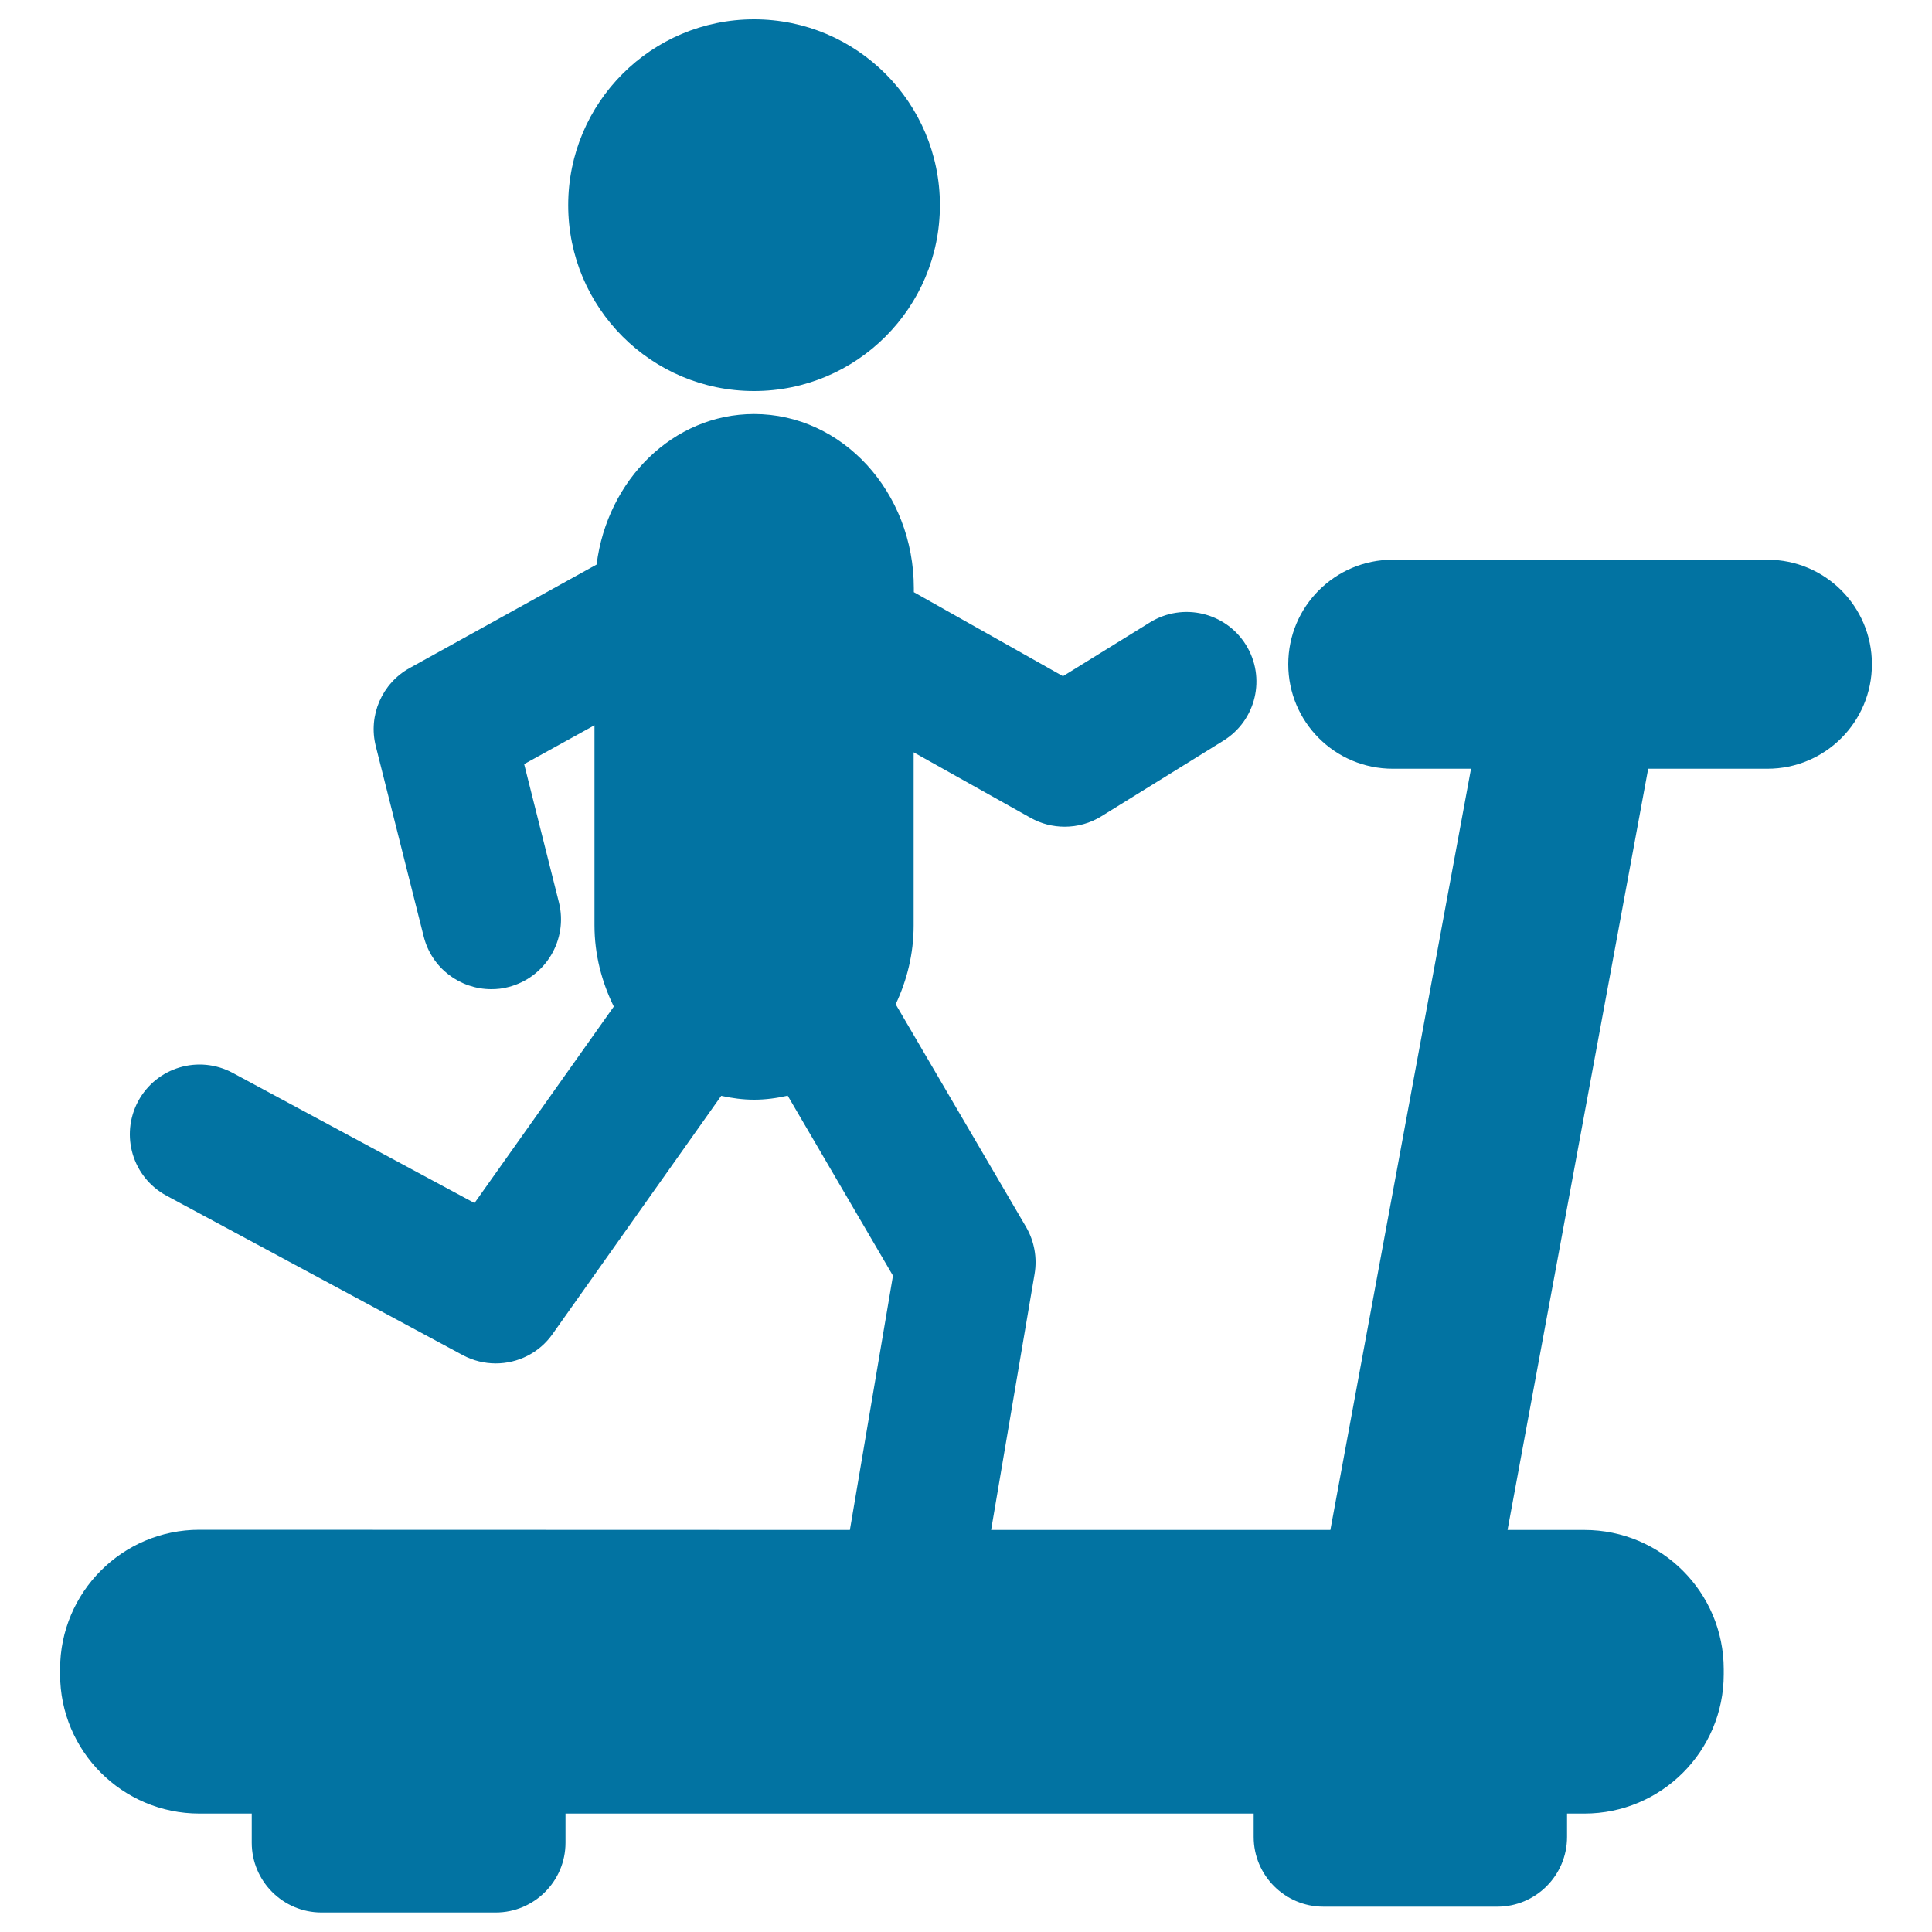
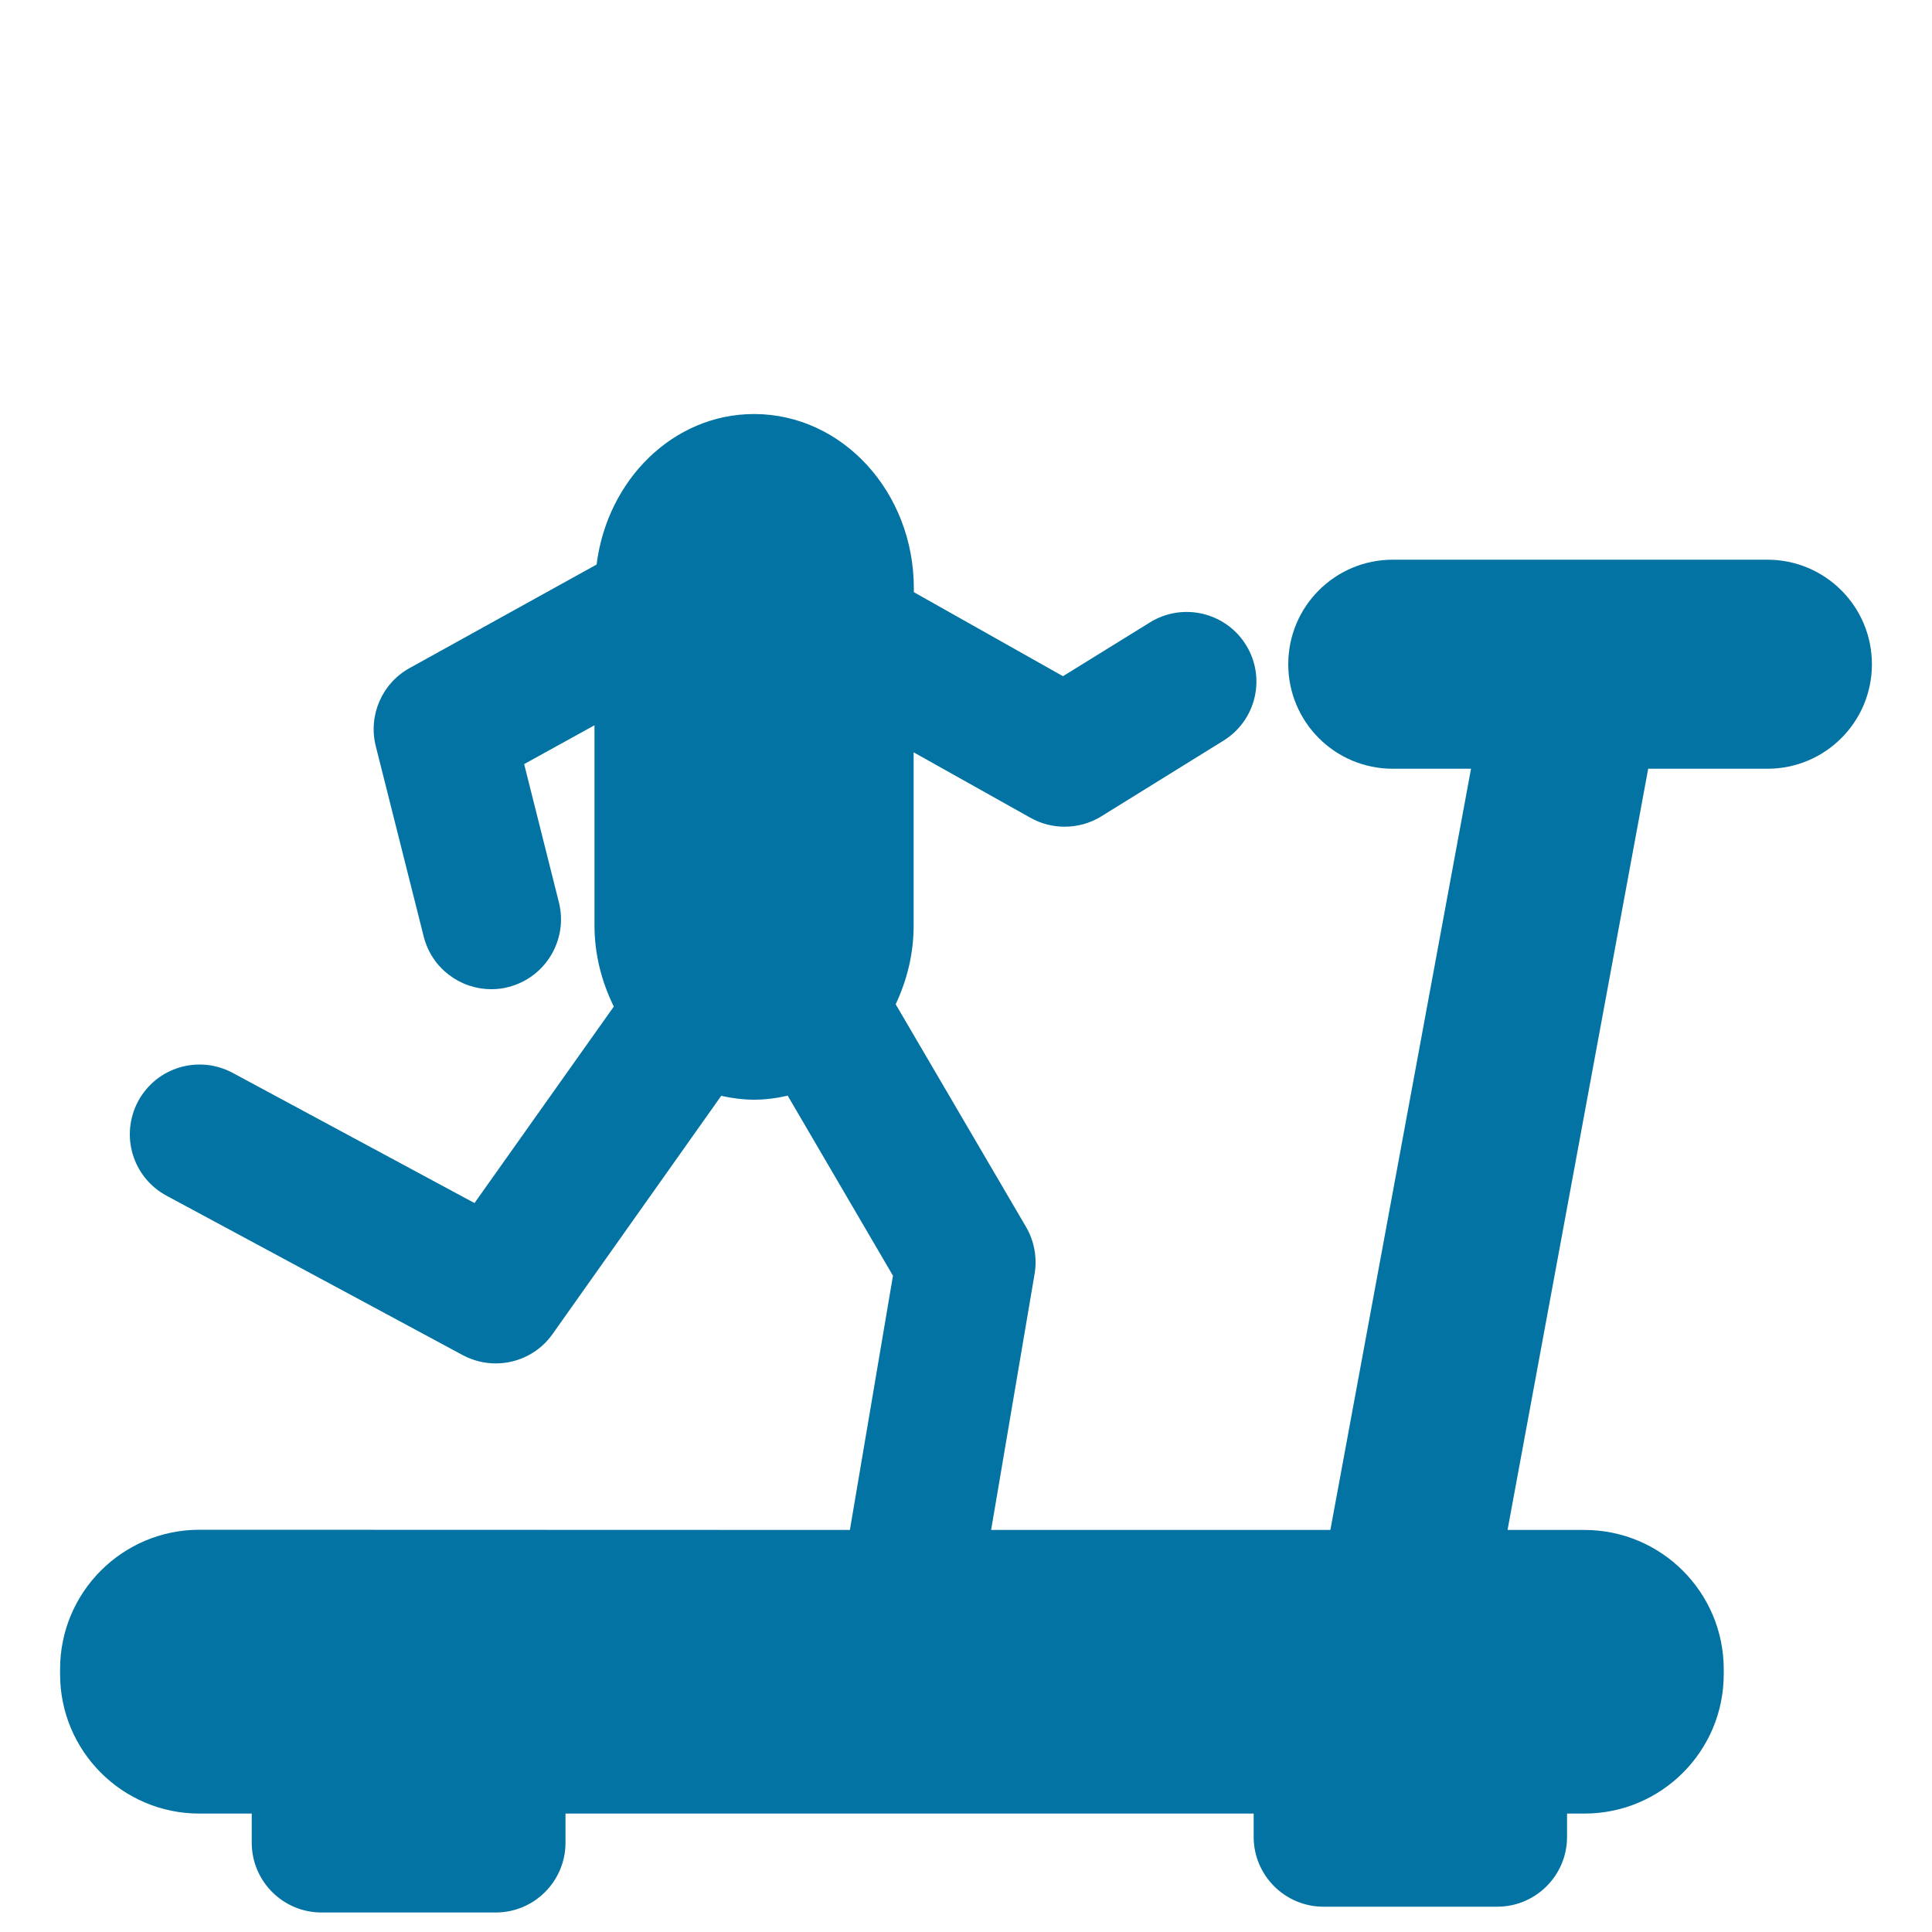
<svg xmlns="http://www.w3.org/2000/svg" viewBox="0 0 1000 1000" style="fill:#0273a2">
  <title>Person Running On A Treadmill Silhouette From Side View SVG icon</title>
  <g>
    <g>
      <path d="M103.2,791.8c-39.8,0-72.1,32.3-72.1,72.1v2.7c0,39.8,32.3,72.1,72.1,72.1h27.1v15.1c0,19.9,16.2,36.1,36.1,36.1h90.2c19.9,0,36.1-16.2,36.1-36.1v-15.1h356.2v12.1c0,19.9,16.2,36.1,36.1,36.1H775c19.9,0,36.1-16.2,36.1-36.1v-12.1h9c39.8,0,72.1-32.3,72.1-72.1V864c0-39.8-32.3-72.1-72.1-72.1h-39.8l72.8-394h61.7c29.9,0,54.1-24.2,54.1-54.1c0-29.9-24.2-54.1-54.1-54.1H720.9c-29.9,0-54.1,24.2-54.1,54.1c0,29.9,24.2,54.1,54.1,54.1h40.5l-72.8,394H513l22.5-132.5c1.4-8.3-0.1-16.9-4.4-24.3l-67.5-115.3c5.8-12.3,9.3-26,9.3-40.8v-89.6l60.5,33.9c5.5,3.1,11.6,4.6,17.7,4.6c6.6,0,13.2-1.8,19-5.4l63.1-39.1c17-10.5,22.2-32.7,11.7-49.6c-10.5-16.9-32.7-22.1-49.6-11.7l-45.1,27.9L473,306.5v-2c0-49.8-37-90.2-82.7-90.2c-41.8,0-76,34-81.5,77.9L212,345.8c-14.3,7.9-21.5,24.5-17.5,40.4l24.8,98.5c4.1,16.4,18.8,27.3,35,27.3c2.9,0,5.9-0.3,8.8-1.1c19.3-4.9,31-24.5,26.2-43.8l-18-71.6l36.4-20.1v103.5c0,15.3,3.8,29.4,10,42.1l-72.1,101.7l-125.2-67.4c-17.6-9.4-39.4-2.9-48.9,14.7c-9.4,17.6-2.9,39.4,14.7,48.9l153.3,82.5c5.4,2.9,11.3,4.3,17.1,4.3c11.4,0,22.5-5.4,29.4-15.2l87.3-123.3c5.5,1.2,11.2,2,17,2c6,0,11.8-0.8,17.4-2.1l54.5,93.2l-22.3,131.6L103.2,791.8L103.2,791.8z" />
-       <circle cx="390.3" cy="106.2" r="96.2" />
    </g>
  </g>
</svg>